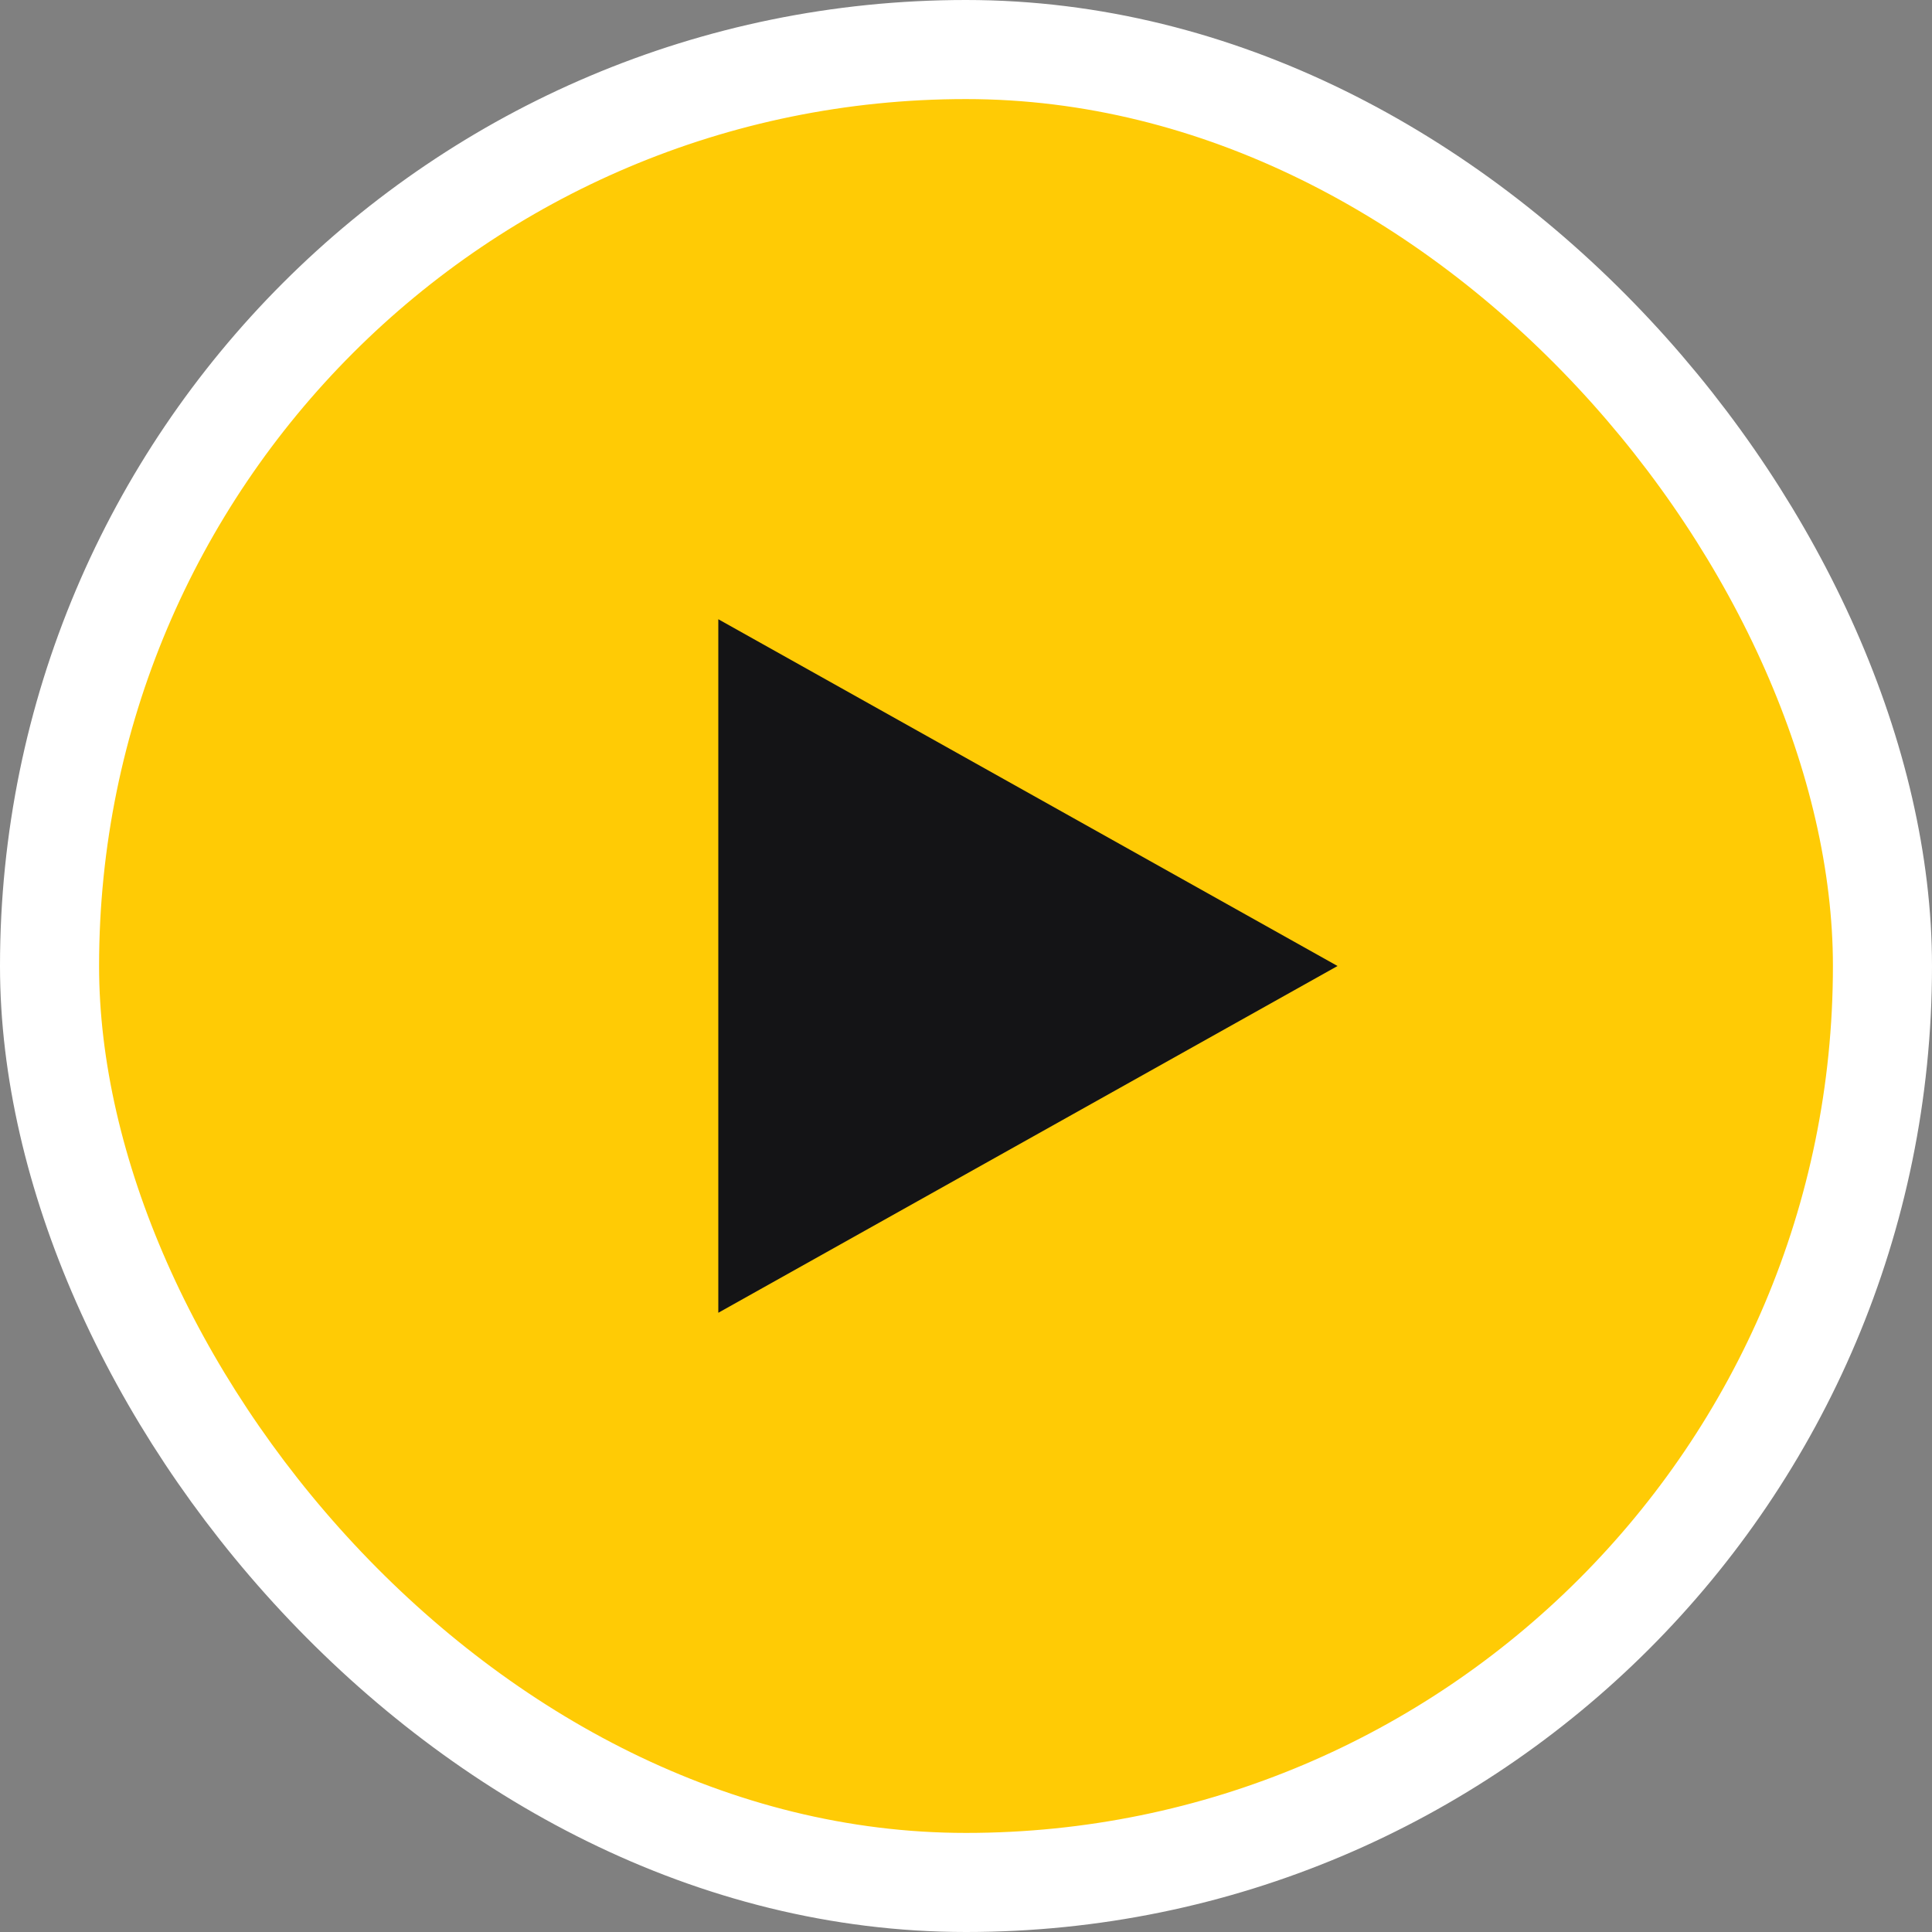
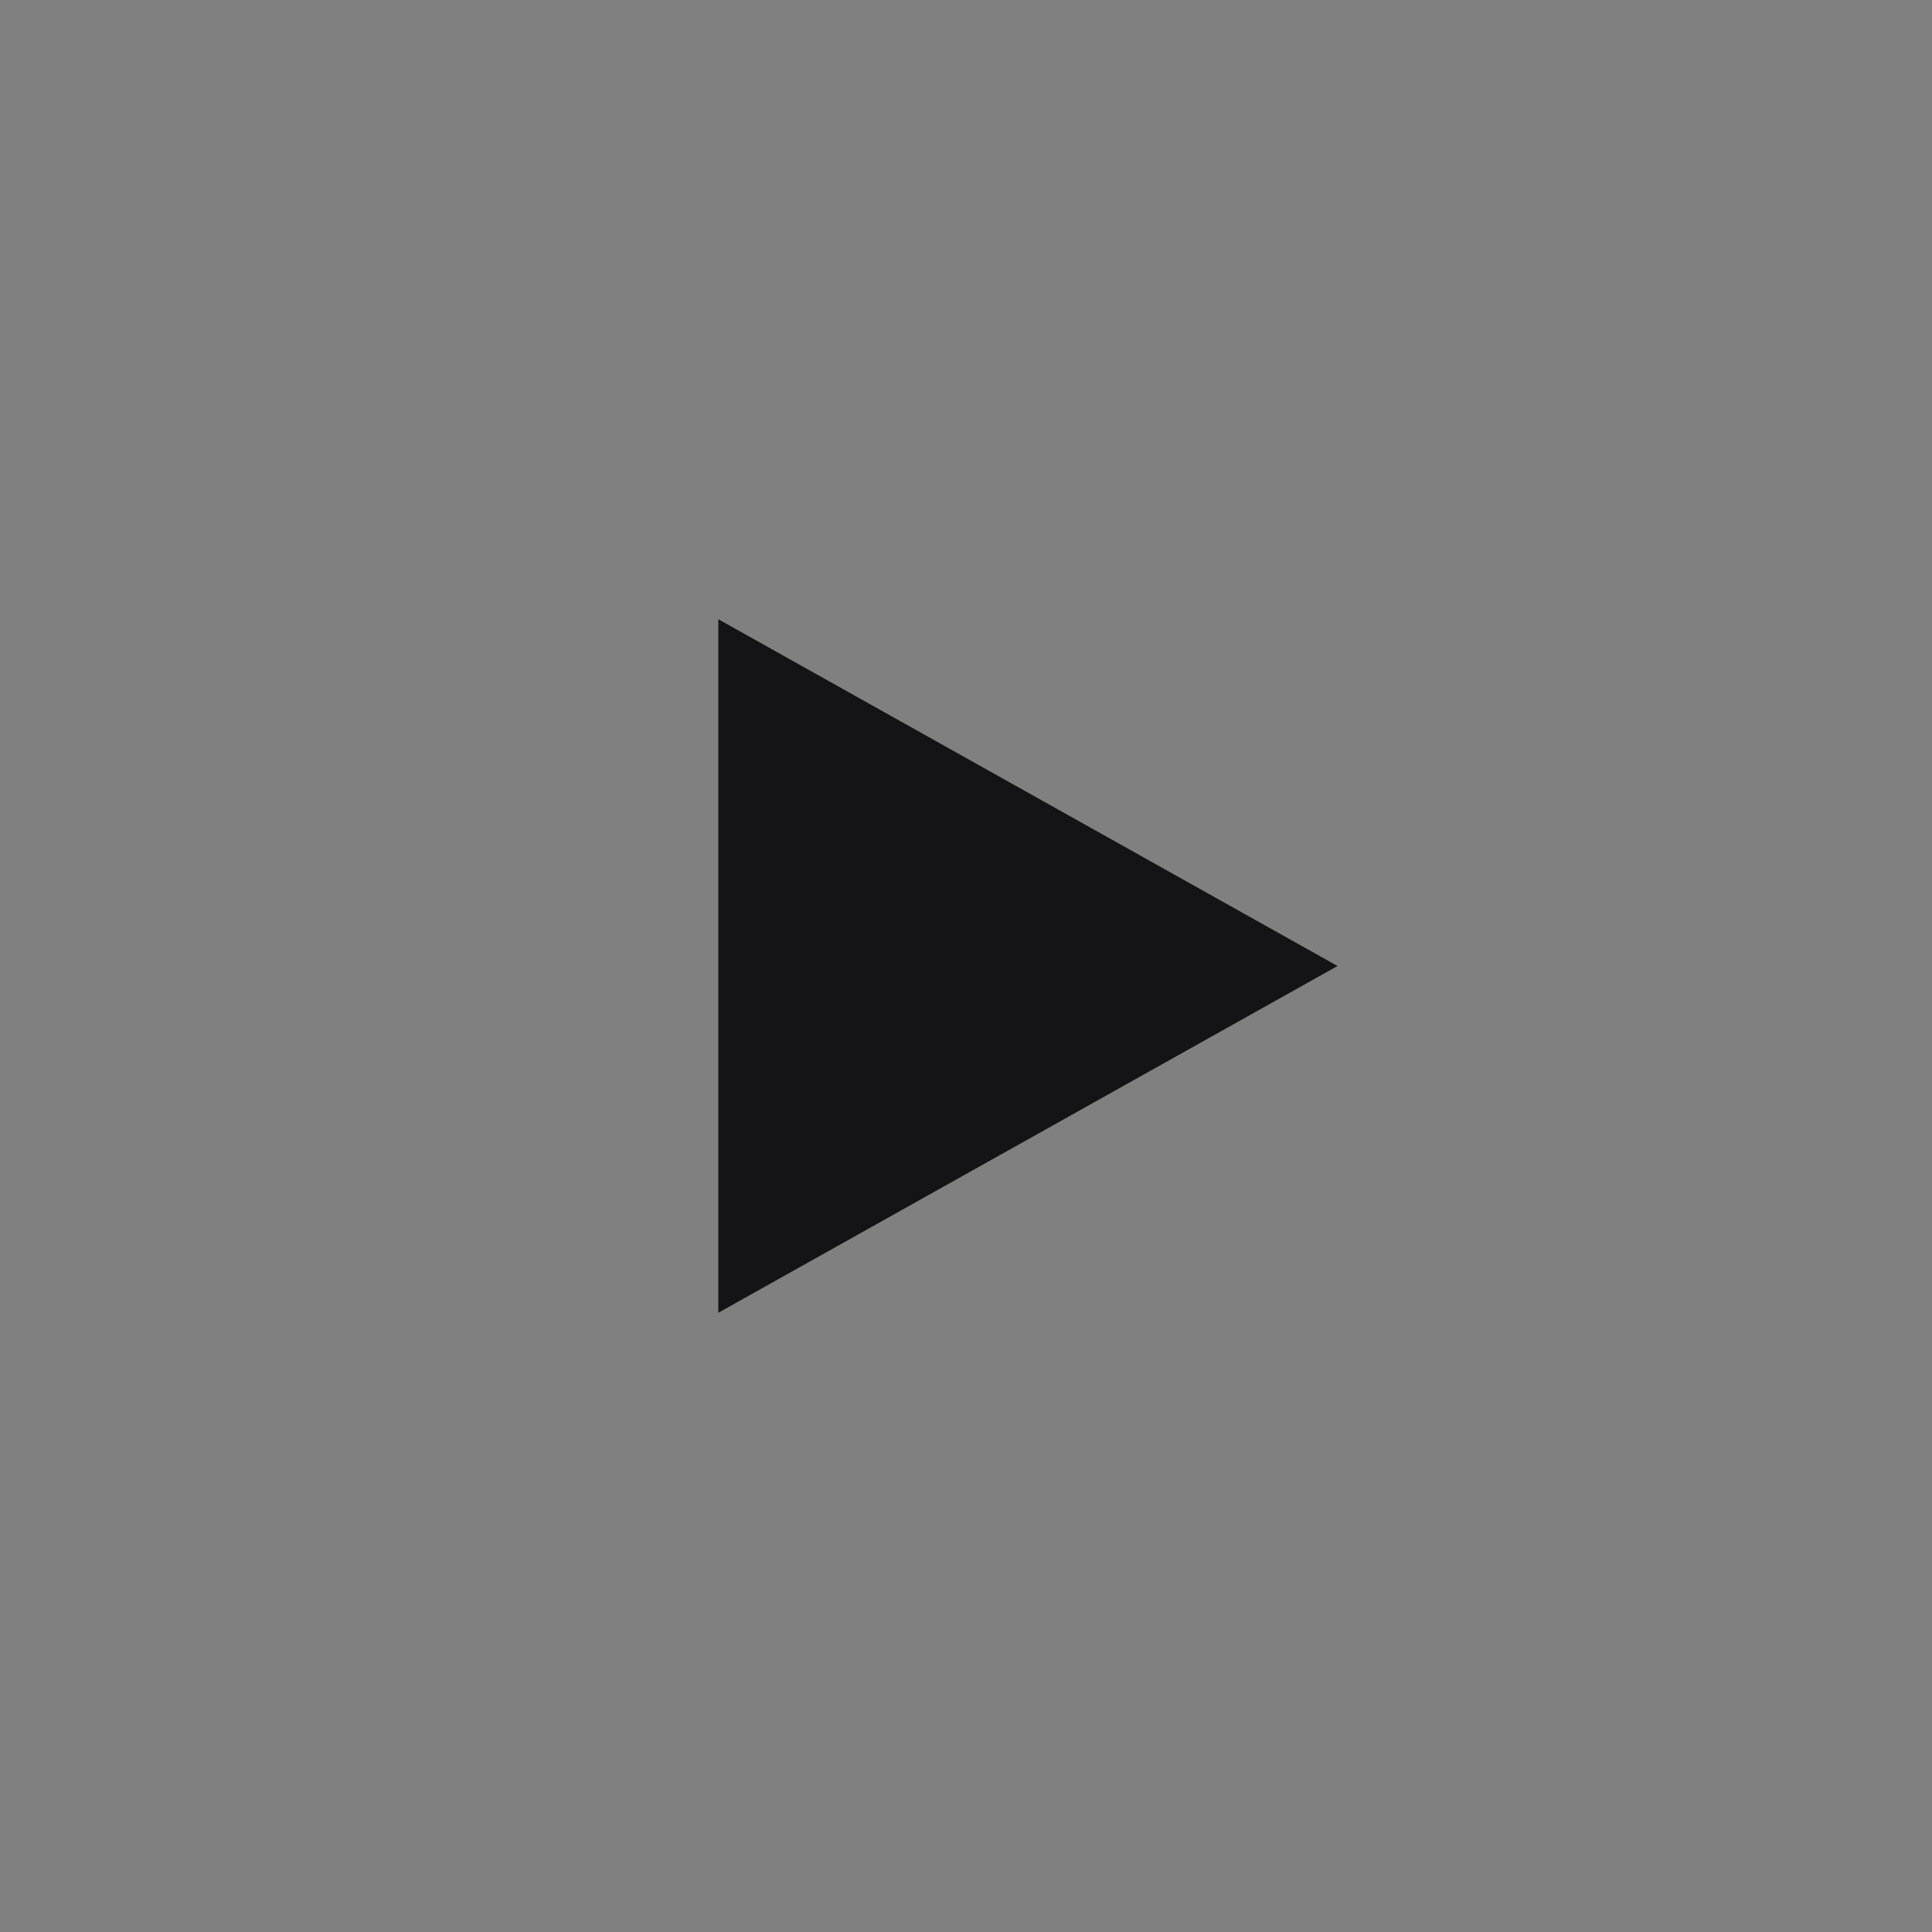
<svg xmlns="http://www.w3.org/2000/svg" width="78" height="78" viewBox="0 0 78 78" fill="none">
  <rect x="0" y="0" width="78" height="78" fill="#808080" stroke="none" />
-   <rect x="2" y="2" width="74" height="74" rx="37" fill="#FFCB05" />
-   <rect x="2" y="2" width="74" height="74" rx="37" stroke="white" stroke-width="4" />
  <path d="M54 39L29 53L29 25L54 39Z" fill="#141416" />
</svg>